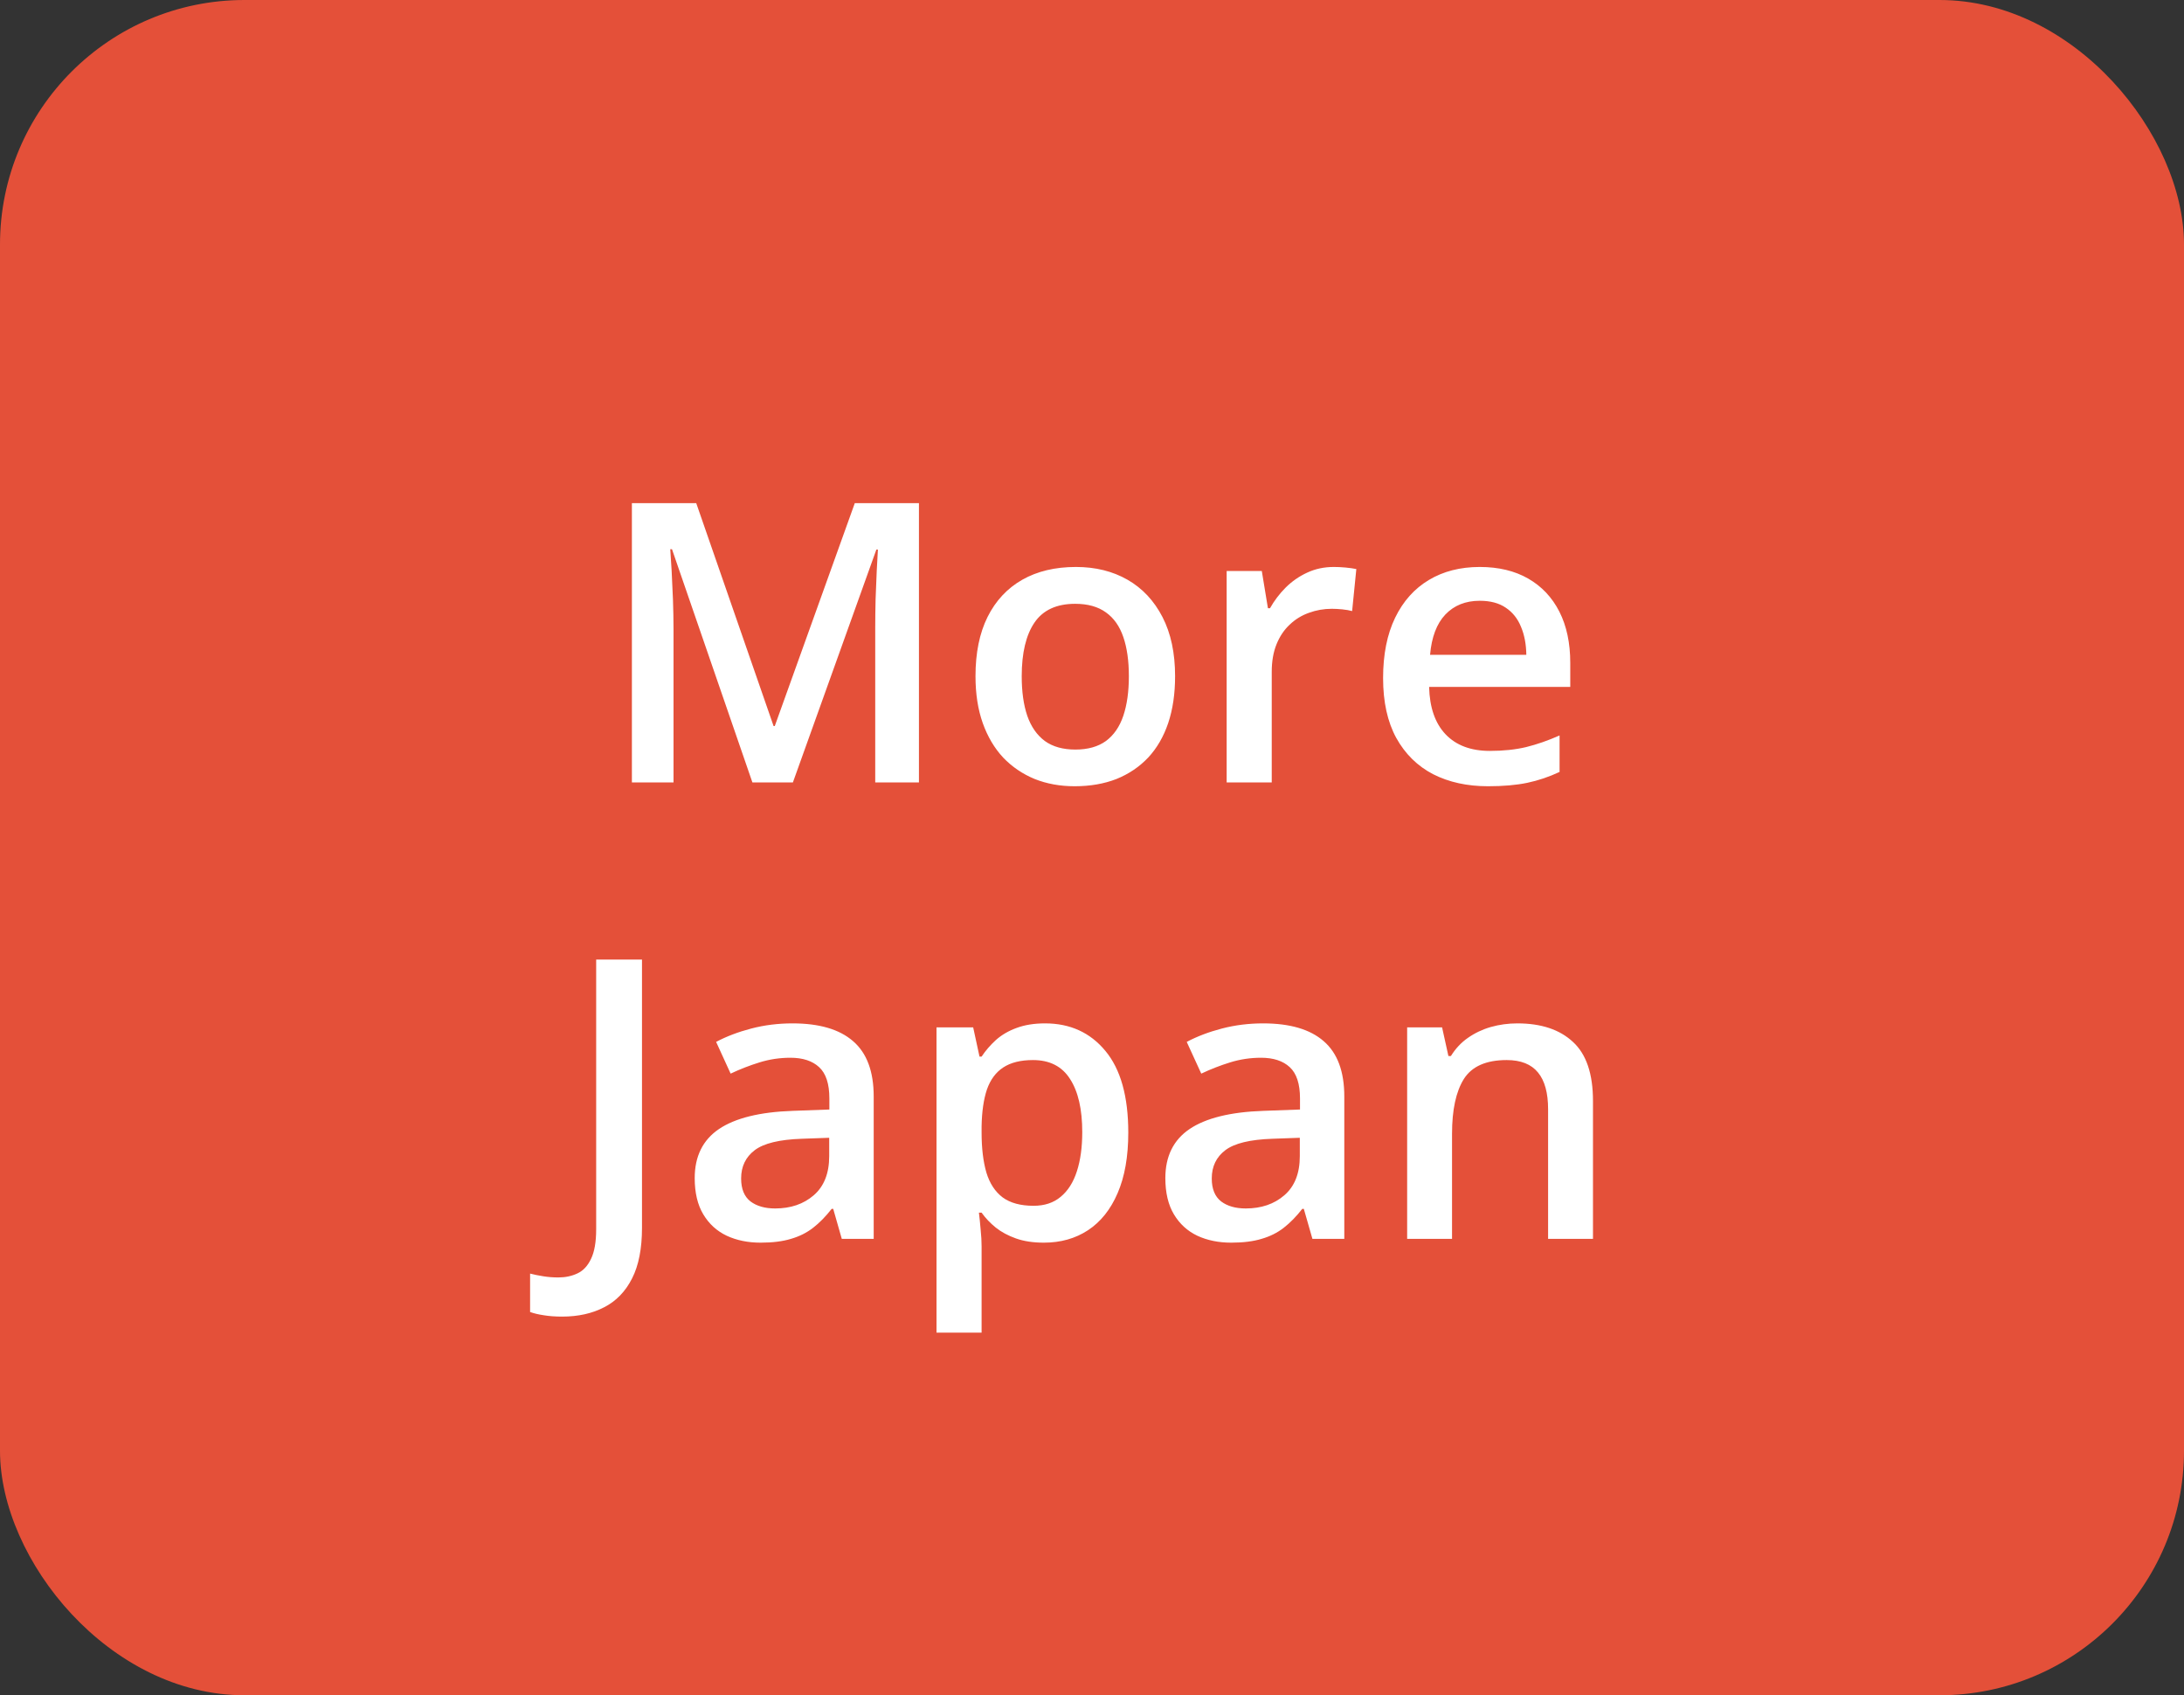
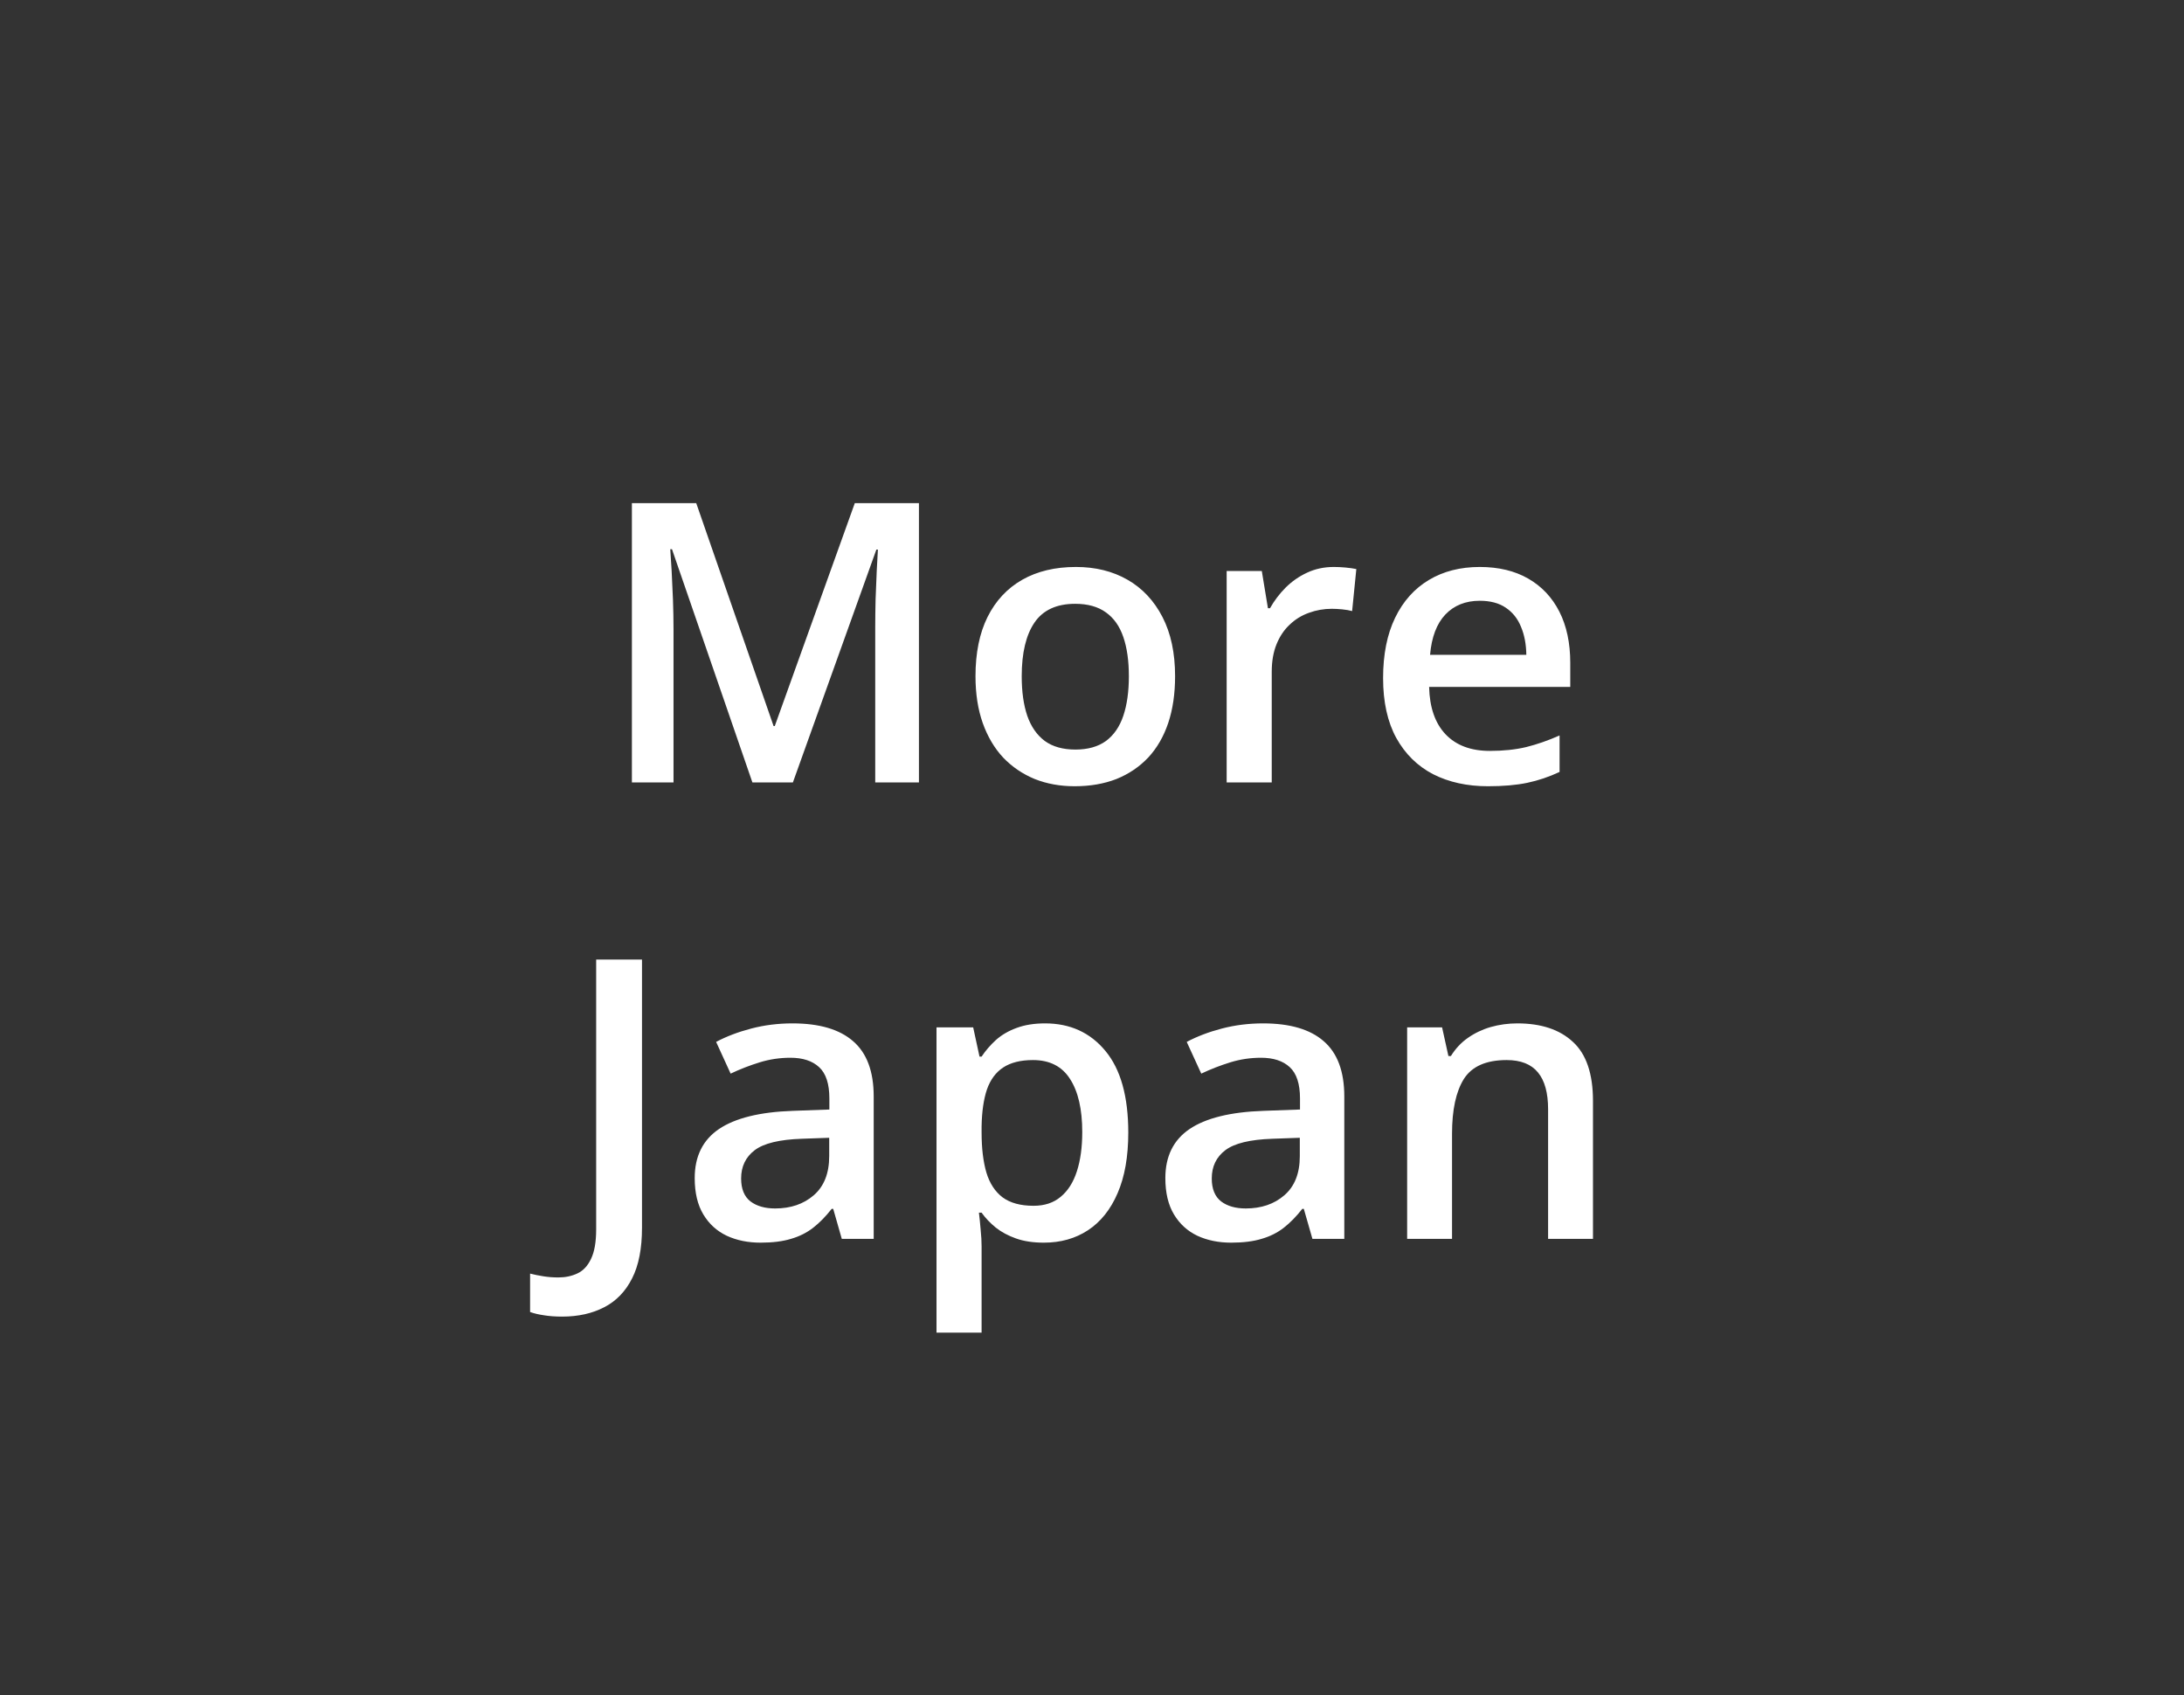
<svg xmlns="http://www.w3.org/2000/svg" width="67" height="52" viewBox="0 0 67 52" fill="none">
  <rect x="0" y="0" width="67" height="52" fill="#333333" stroke="none" />
-   <rect width="67" height="52" rx="7.5" fill="#E45039" />
  <path d="M23.082 24L20.615 16.846H20.562C20.574 17.006 20.588 17.225 20.604 17.502C20.619 17.779 20.633 18.076 20.645 18.393C20.656 18.709 20.662 19.012 20.662 19.301V24H19.385V15.434H21.359L23.732 22.271H23.768L26.223 15.434H28.191V24H26.85V19.23C26.85 18.969 26.854 18.686 26.861 18.381C26.873 18.076 26.885 17.787 26.896 17.514C26.912 17.24 26.924 17.021 26.932 16.857H26.885L24.324 24H23.082ZM36.049 20.742C36.049 21.281 35.978 21.76 35.838 22.178C35.697 22.596 35.492 22.949 35.223 23.238C34.953 23.523 34.629 23.742 34.25 23.895C33.871 24.043 33.443 24.117 32.967 24.117C32.522 24.117 32.113 24.043 31.742 23.895C31.371 23.742 31.049 23.523 30.775 23.238C30.506 22.949 30.297 22.596 30.148 22.178C30 21.76 29.926 21.281 29.926 20.742C29.926 20.027 30.049 19.422 30.295 18.926C30.545 18.426 30.9 18.045 31.361 17.783C31.822 17.521 32.371 17.391 33.008 17.391C33.605 17.391 34.133 17.521 34.59 17.783C35.047 18.045 35.404 18.426 35.662 18.926C35.92 19.426 36.049 20.031 36.049 20.742ZM31.344 20.742C31.344 21.215 31.4 21.619 31.514 21.955C31.631 22.291 31.811 22.549 32.053 22.729C32.295 22.904 32.607 22.992 32.99 22.992C33.373 22.992 33.685 22.904 33.928 22.729C34.17 22.549 34.348 22.291 34.461 21.955C34.574 21.619 34.631 21.215 34.631 20.742C34.631 20.27 34.574 19.869 34.461 19.541C34.348 19.209 34.17 18.957 33.928 18.785C33.685 18.609 33.371 18.521 32.984 18.521C32.414 18.521 31.998 18.713 31.736 19.096C31.475 19.479 31.344 20.027 31.344 20.742ZM40.918 17.391C41.027 17.391 41.147 17.396 41.275 17.408C41.404 17.42 41.516 17.436 41.609 17.455L41.48 18.744C41.398 18.721 41.297 18.703 41.176 18.691C41.059 18.68 40.953 18.674 40.859 18.674C40.613 18.674 40.379 18.715 40.156 18.797C39.934 18.875 39.736 18.996 39.565 19.16C39.393 19.32 39.258 19.521 39.16 19.764C39.062 20.006 39.014 20.287 39.014 20.607V24H37.631V17.514H38.709L38.897 18.656H38.961C39.09 18.426 39.25 18.215 39.441 18.023C39.633 17.832 39.852 17.68 40.098 17.566C40.348 17.449 40.621 17.391 40.918 17.391ZM45.395 17.391C45.973 17.391 46.469 17.51 46.883 17.748C47.297 17.986 47.615 18.324 47.838 18.762C48.06 19.199 48.172 19.723 48.172 20.332V21.07H43.842C43.857 21.699 44.025 22.184 44.346 22.523C44.67 22.863 45.123 23.033 45.705 23.033C46.119 23.033 46.49 22.994 46.818 22.916C47.15 22.834 47.492 22.715 47.844 22.559V23.678C47.52 23.83 47.19 23.941 46.853 24.012C46.518 24.082 46.115 24.117 45.647 24.117C45.01 24.117 44.449 23.994 43.965 23.748C43.484 23.498 43.107 23.127 42.834 22.635C42.565 22.143 42.43 21.531 42.43 20.801C42.43 20.074 42.553 19.457 42.799 18.949C43.045 18.441 43.391 18.055 43.836 17.789C44.281 17.523 44.801 17.391 45.395 17.391ZM45.395 18.428C44.961 18.428 44.609 18.568 44.34 18.85C44.074 19.131 43.918 19.543 43.871 20.086H46.824C46.82 19.762 46.766 19.475 46.66 19.225C46.559 18.975 46.402 18.779 46.191 18.639C45.984 18.498 45.719 18.428 45.395 18.428ZM17.246 40.385C17.031 40.385 16.844 40.371 16.684 40.344C16.52 40.32 16.379 40.287 16.262 40.244V39.066C16.387 39.098 16.521 39.125 16.666 39.148C16.811 39.172 16.965 39.184 17.129 39.184C17.344 39.184 17.539 39.143 17.715 39.06C17.891 38.978 18.029 38.83 18.131 38.615C18.236 38.4 18.289 38.098 18.289 37.707V29.434H19.695V37.66C19.695 38.297 19.594 38.815 19.391 39.213C19.188 39.615 18.902 39.91 18.535 40.098C18.168 40.289 17.738 40.385 17.246 40.385ZM24.312 31.391C25.133 31.391 25.752 31.572 26.17 31.936C26.592 32.299 26.803 32.865 26.803 33.635V38H25.824L25.561 37.08H25.514C25.33 37.315 25.141 37.508 24.945 37.66C24.75 37.812 24.523 37.926 24.266 38C24.012 38.078 23.701 38.117 23.334 38.117C22.947 38.117 22.602 38.047 22.297 37.906C21.992 37.762 21.752 37.543 21.576 37.25C21.4 36.957 21.312 36.586 21.312 36.137C21.312 35.469 21.561 34.967 22.057 34.631C22.557 34.295 23.311 34.109 24.318 34.074L25.443 34.033V33.693C25.443 33.244 25.338 32.924 25.127 32.732C24.92 32.541 24.627 32.445 24.248 32.445C23.924 32.445 23.609 32.492 23.305 32.586C23 32.68 22.703 32.795 22.414 32.932L21.969 31.959C22.285 31.791 22.645 31.654 23.047 31.549C23.453 31.443 23.875 31.391 24.312 31.391ZM25.438 34.9L24.6 34.93C23.912 34.953 23.43 35.07 23.152 35.281C22.875 35.492 22.736 35.781 22.736 36.148C22.736 36.469 22.832 36.703 23.023 36.852C23.215 36.996 23.467 37.068 23.779 37.068C24.256 37.068 24.65 36.934 24.963 36.664C25.279 36.391 25.438 35.99 25.438 35.463V34.9ZM32.059 31.391C32.828 31.391 33.445 31.672 33.91 32.234C34.379 32.797 34.613 33.633 34.613 34.742C34.613 35.477 34.504 36.096 34.285 36.6C34.07 37.1 33.768 37.478 33.377 37.736C32.99 37.99 32.539 38.117 32.023 38.117C31.695 38.117 31.41 38.074 31.168 37.988C30.926 37.902 30.719 37.791 30.547 37.654C30.375 37.514 30.23 37.361 30.113 37.197H30.031C30.051 37.353 30.068 37.527 30.084 37.719C30.104 37.906 30.113 38.078 30.113 38.234V40.877H28.73V31.514H29.855L30.049 32.41H30.113C30.234 32.227 30.381 32.057 30.553 31.9C30.729 31.744 30.939 31.621 31.186 31.531C31.436 31.438 31.727 31.391 32.059 31.391ZM31.689 32.516C31.311 32.516 31.006 32.592 30.775 32.744C30.549 32.893 30.383 33.117 30.277 33.418C30.176 33.719 30.121 34.096 30.113 34.549V34.742C30.113 35.223 30.162 35.631 30.26 35.967C30.361 36.299 30.527 36.553 30.758 36.728C30.992 36.9 31.309 36.986 31.707 36.986C32.043 36.986 32.32 36.895 32.539 36.711C32.762 36.527 32.928 36.266 33.037 35.926C33.147 35.586 33.201 35.185 33.201 34.725C33.201 34.025 33.076 33.482 32.826 33.096C32.58 32.709 32.201 32.516 31.689 32.516ZM38.75 31.391C39.57 31.391 40.19 31.572 40.607 31.936C41.029 32.299 41.24 32.865 41.24 33.635V38H40.262L39.998 37.08H39.951C39.768 37.315 39.578 37.508 39.383 37.66C39.188 37.812 38.961 37.926 38.703 38C38.449 38.078 38.139 38.117 37.772 38.117C37.385 38.117 37.039 38.047 36.734 37.906C36.43 37.762 36.19 37.543 36.014 37.25C35.838 36.957 35.75 36.586 35.75 36.137C35.75 35.469 35.998 34.967 36.494 34.631C36.994 34.295 37.748 34.109 38.756 34.074L39.881 34.033V33.693C39.881 33.244 39.775 32.924 39.565 32.732C39.357 32.541 39.065 32.445 38.685 32.445C38.361 32.445 38.047 32.492 37.742 32.586C37.438 32.68 37.141 32.795 36.852 32.932L36.406 31.959C36.723 31.791 37.082 31.654 37.484 31.549C37.891 31.443 38.312 31.391 38.75 31.391ZM39.875 34.9L39.037 34.93C38.35 34.953 37.867 35.07 37.59 35.281C37.312 35.492 37.174 35.781 37.174 36.148C37.174 36.469 37.27 36.703 37.461 36.852C37.652 36.996 37.904 37.068 38.217 37.068C38.693 37.068 39.088 36.934 39.4 36.664C39.717 36.391 39.875 35.99 39.875 35.463V34.9ZM46.549 31.391C47.279 31.391 47.848 31.58 48.254 31.959C48.664 32.334 48.869 32.938 48.869 33.77V38H47.492V34.027C47.492 33.523 47.389 33.147 47.182 32.897C46.975 32.643 46.654 32.516 46.221 32.516C45.592 32.516 45.154 32.709 44.908 33.096C44.666 33.482 44.545 34.043 44.545 34.777V38H43.168V31.514H44.24L44.434 32.393H44.51C44.65 32.166 44.824 31.98 45.031 31.836C45.242 31.688 45.477 31.576 45.734 31.502C45.996 31.428 46.268 31.391 46.549 31.391Z" fill="white" />
</svg>